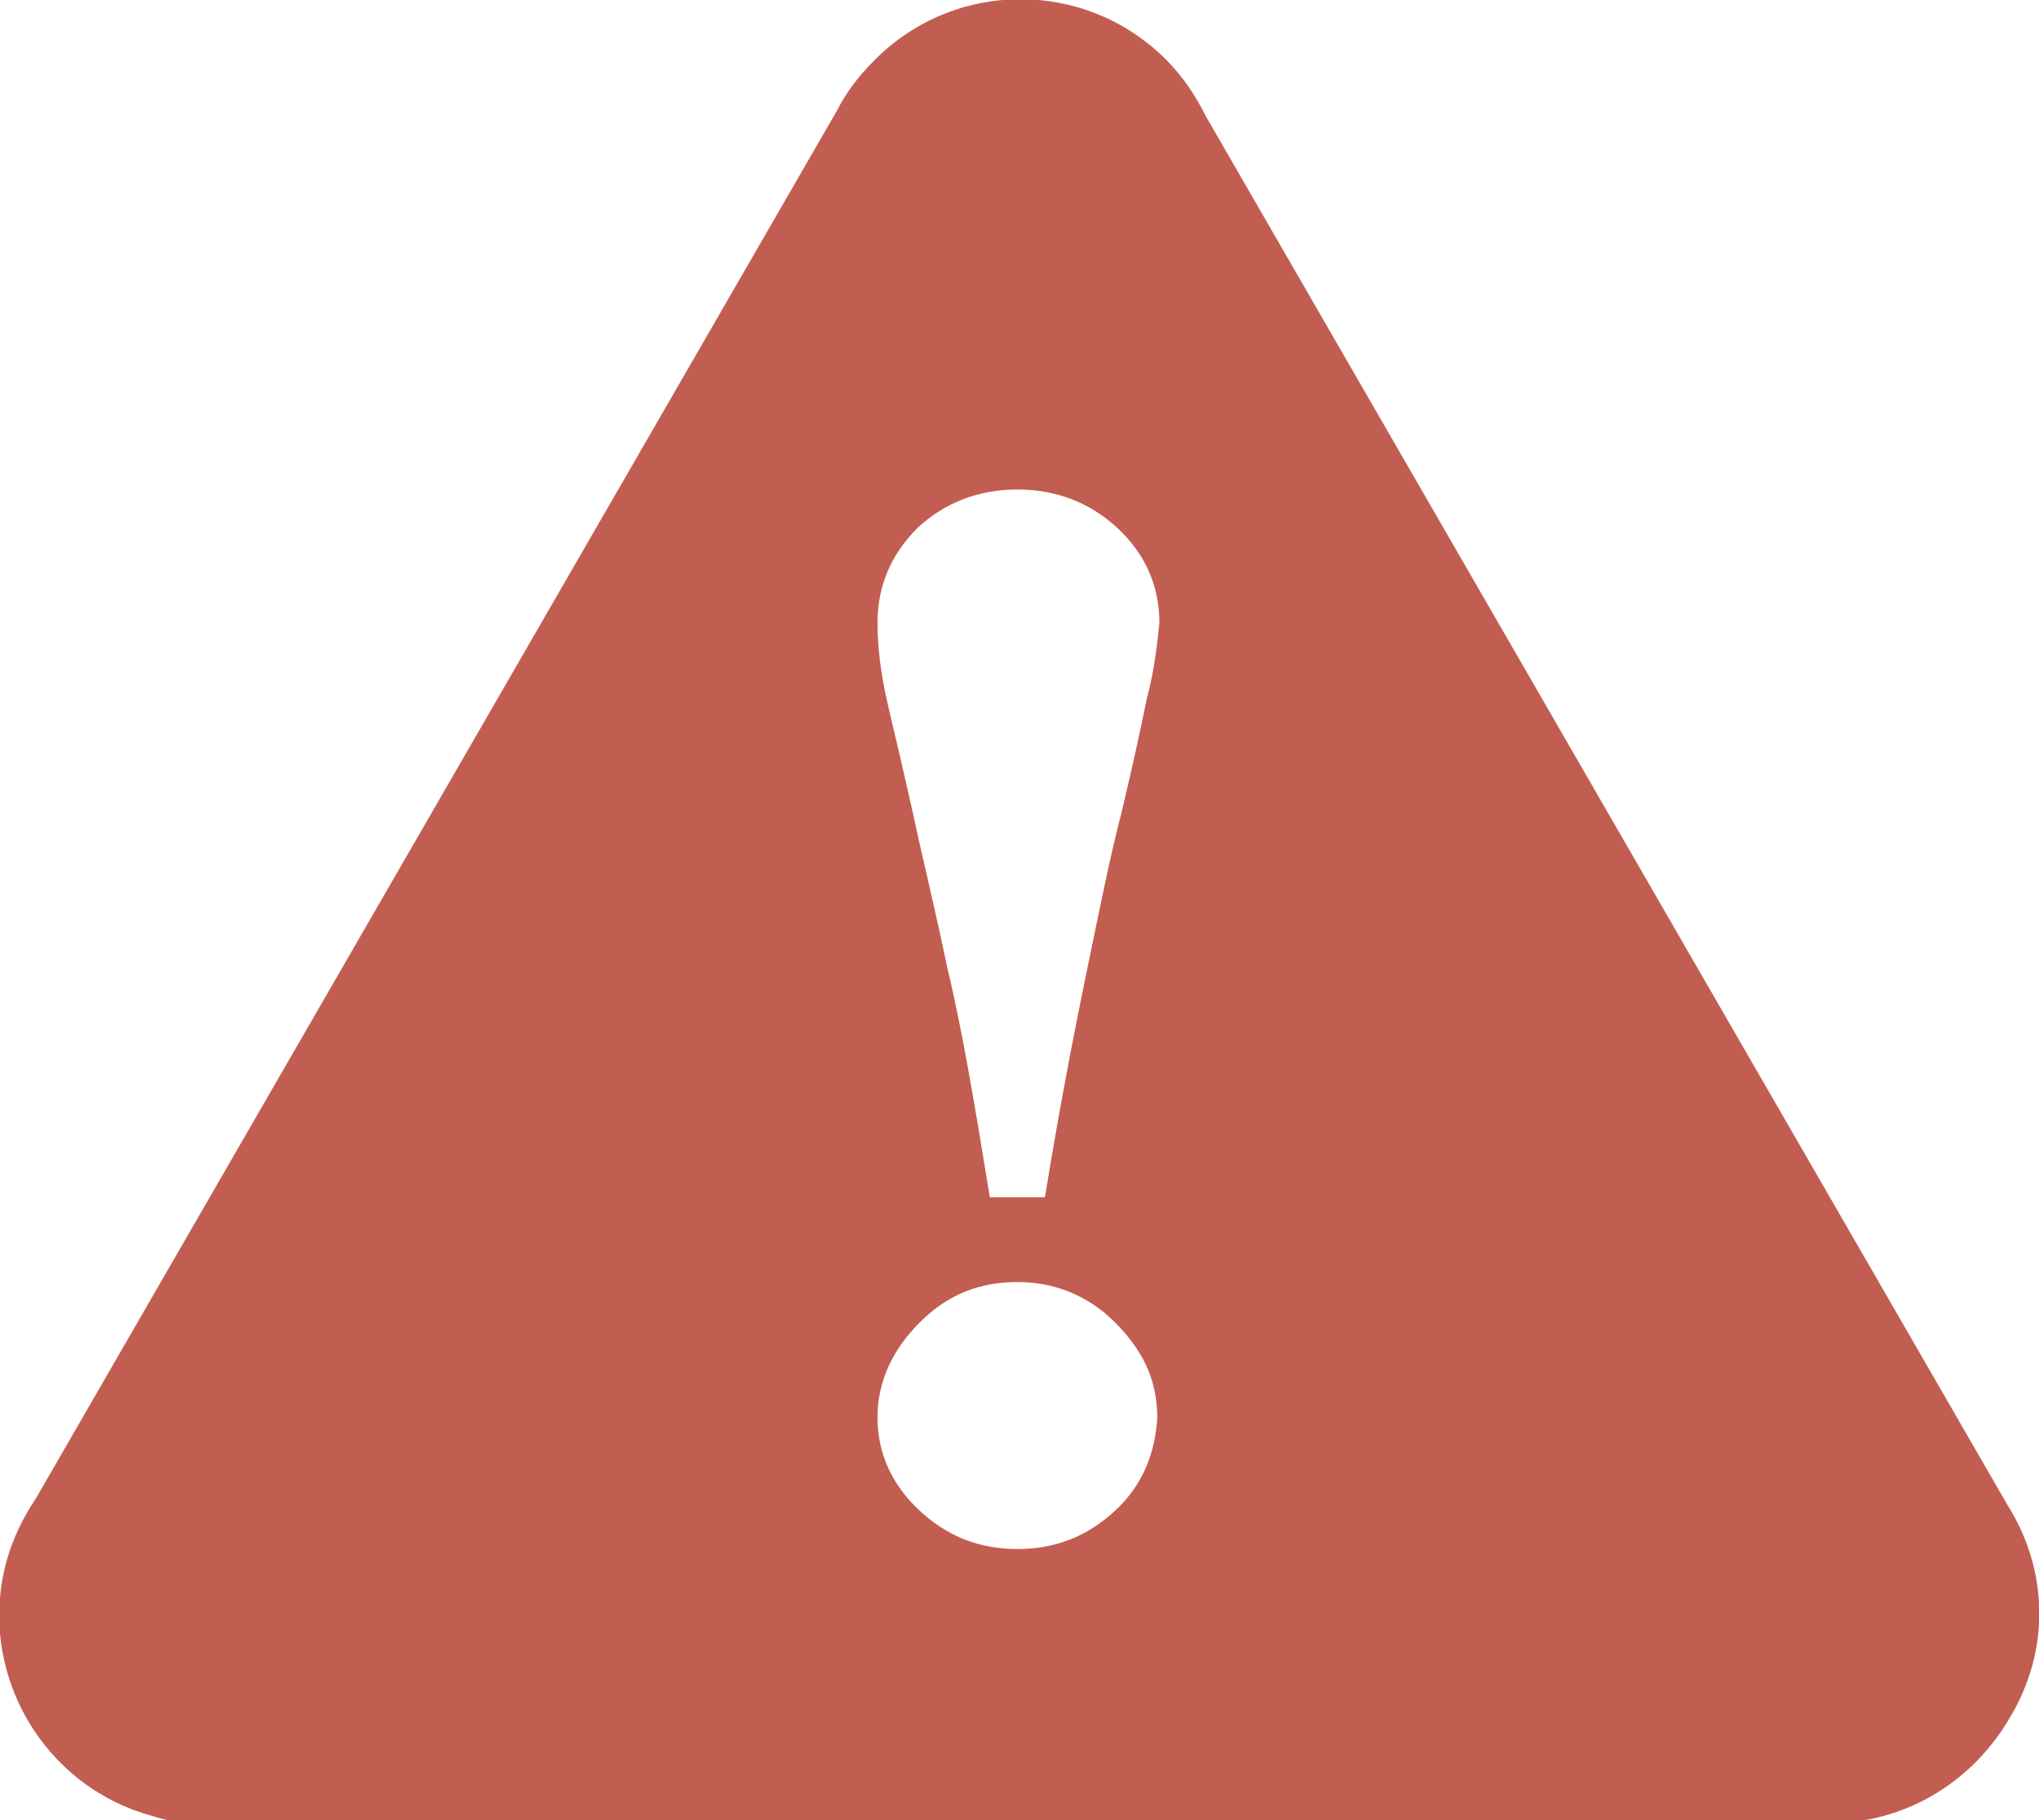
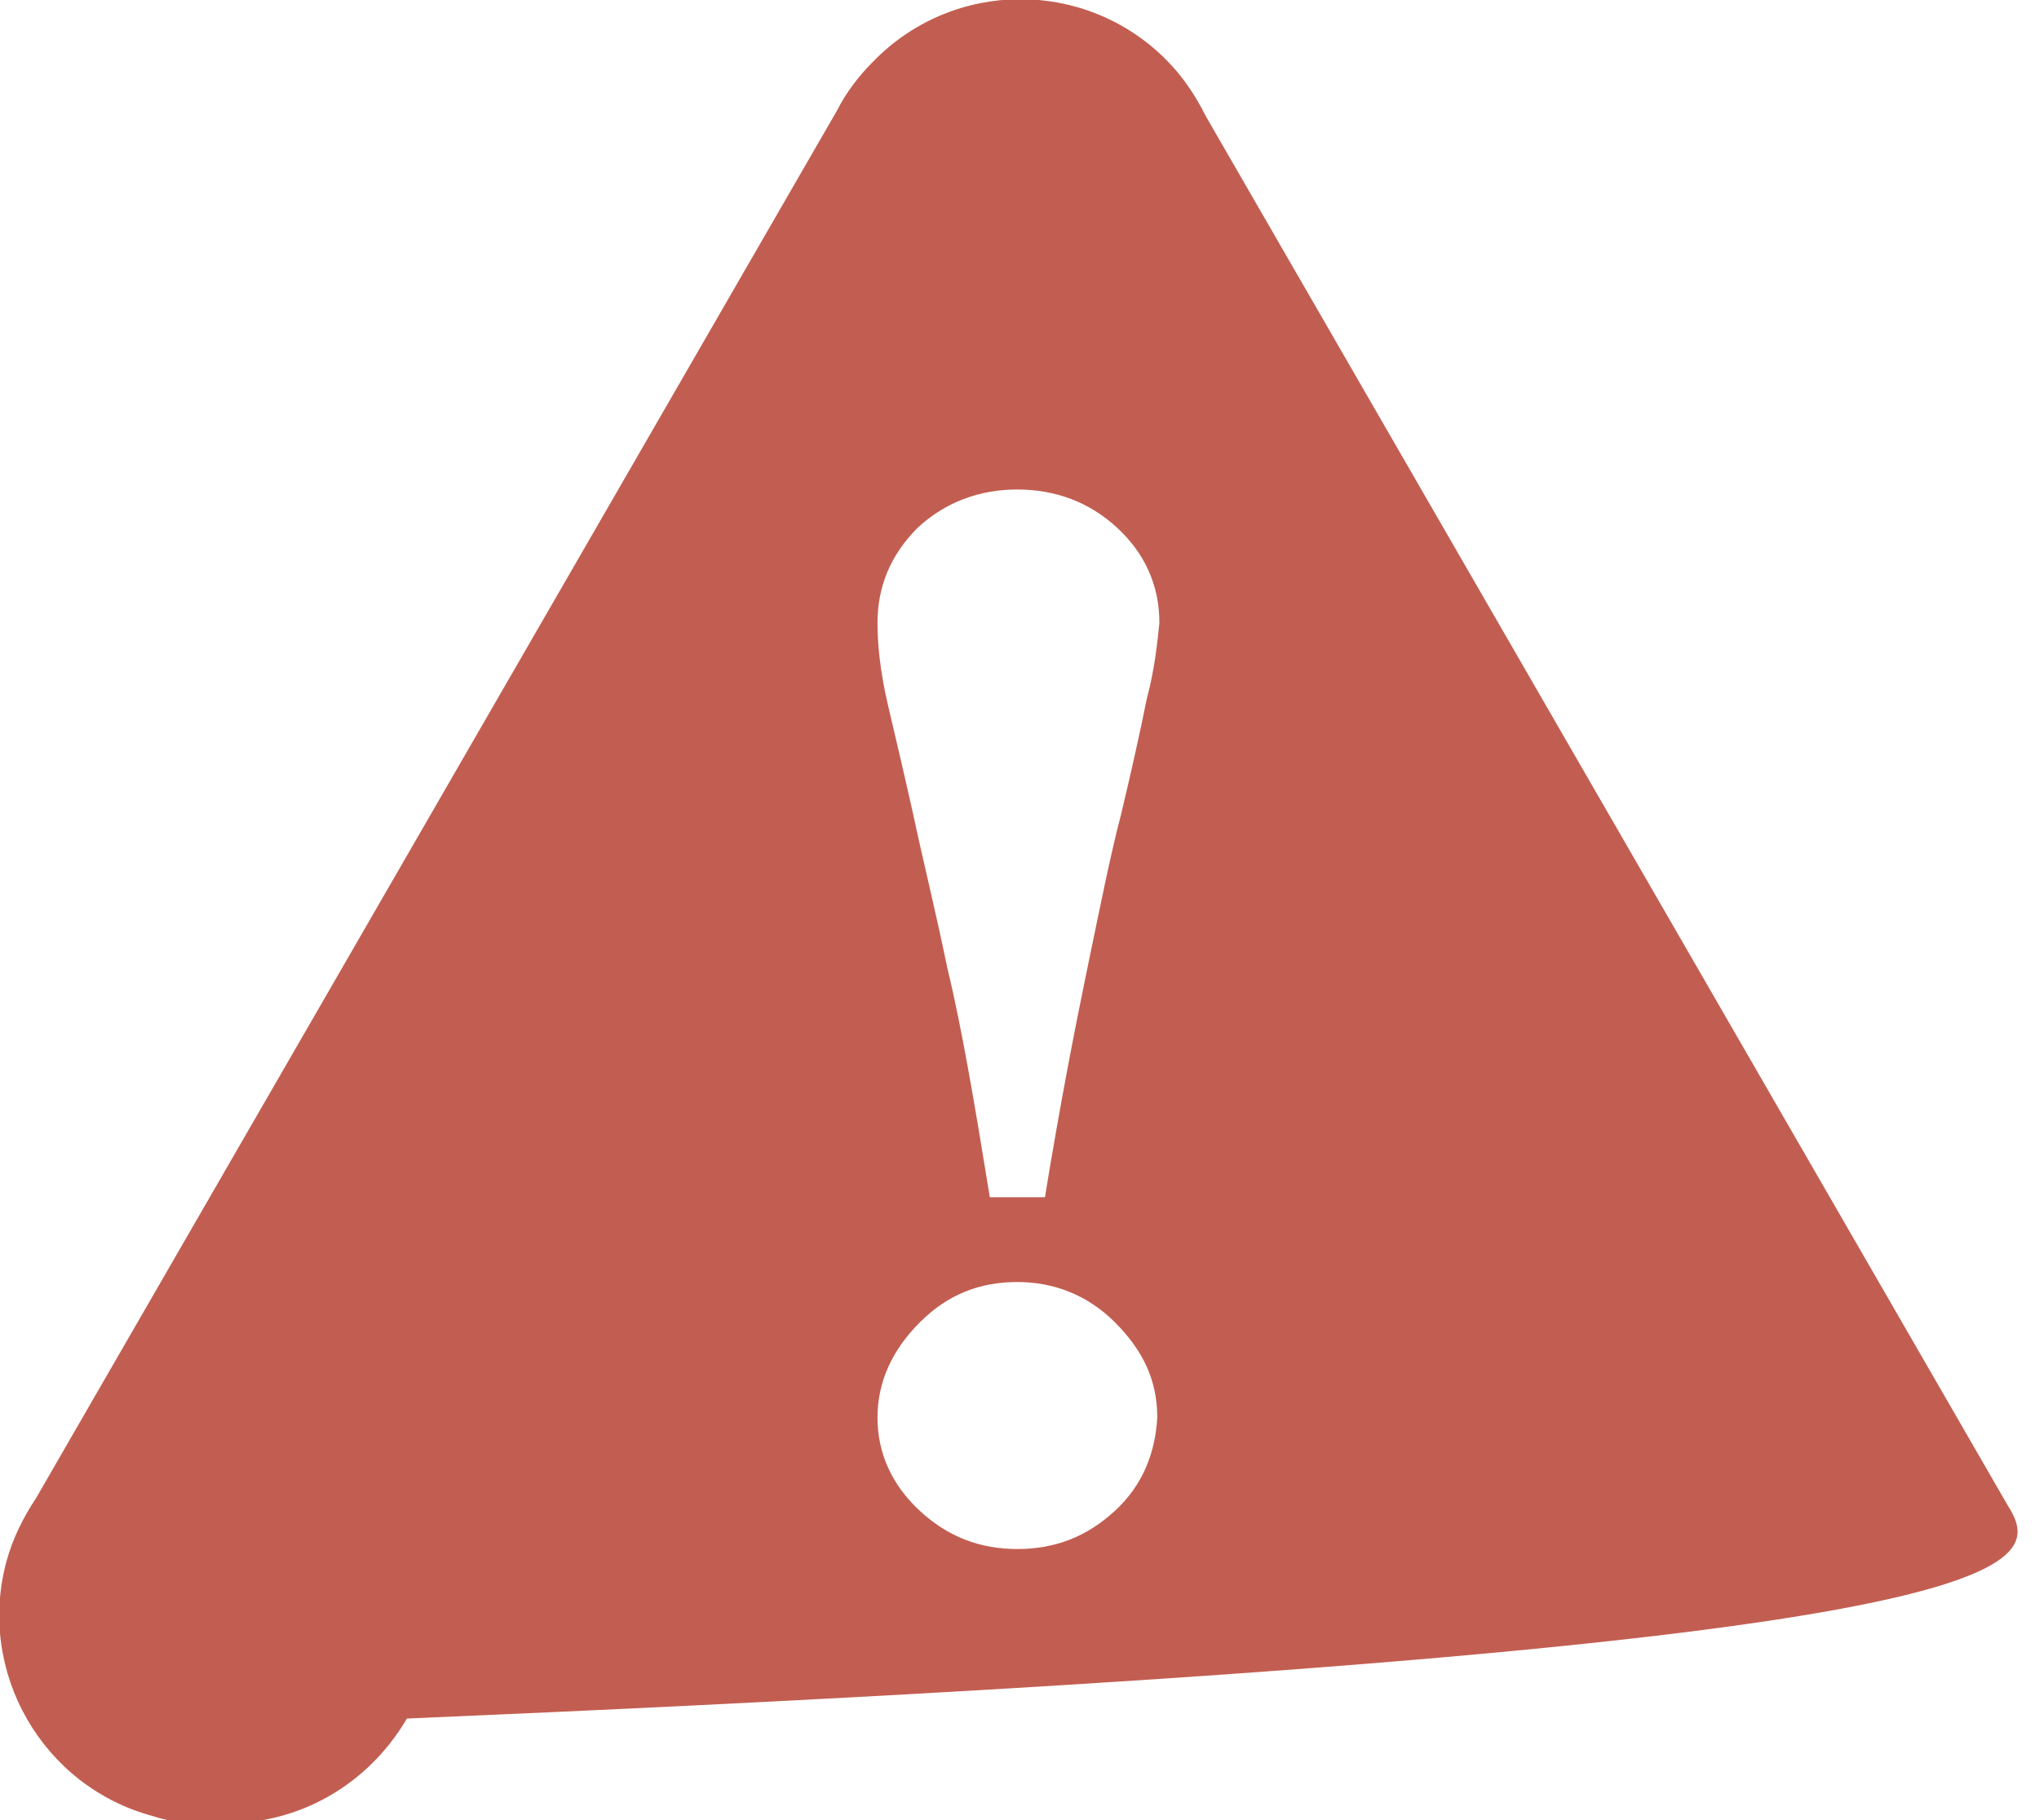
<svg xmlns="http://www.w3.org/2000/svg" version="1.1" id="Layer_1" x="0px" y="0px" width="96.2px" height="85.9px" viewBox="0 0 96.2 85.9" style="enable-background:new 0 0 96.2 85.9;" xml:space="preserve">
  <style type="text/css">
	.st0{fill:#C25E51;}
</style>
-   <path class="st0" d="M94.7,71L56.9,5.5l0,0c-0.5-1-1.1-1.9-1.9-2.7C51.2-1,45-1,41.2,2.9c-0.7,0.7-1.3,1.5-1.7,2.3l0,0L1.7,70.7l0,0  c-0.6,0.9-1.1,1.9-1.4,3c-1.4,5.2,1.7,10.6,6.9,12C8.1,86,9.1,86.1,10,86h75.6l0,0c3.6,0.3,7.2-1.5,9.2-4.9  C96.8,77.8,96.6,74,94.7,71z M52.6,71.3c-1.3,1.2-2.8,1.8-4.6,1.8s-3.3-0.6-4.6-1.8c-1.3-1.2-2-2.7-2-4.4c0-1.7,0.7-3.2,2-4.5  s2.8-1.9,4.6-1.9c1.7,0,3.3,0.6,4.6,1.9c1.3,1.3,2,2.7,2,4.5C54.5,68.6,53.9,70.1,52.6,71.3z M54.1,33c-0.3,1.5-0.7,3.3-1.2,5.4  c-0.5,1.9-1,4.4-1.6,7.3c-0.6,2.9-1.3,6.5-2,10.8h-2.6c-0.7-4.3-1.3-7.9-2-10.8c-0.6-2.9-1.2-5.3-1.6-7.2c-0.4-1.8-0.8-3.5-1.2-5.2  s-0.5-3-0.5-3.9c0-1.7,0.6-3.2,1.9-4.5c1.3-1.2,2.9-1.8,4.7-1.8s3.4,0.6,4.7,1.8c1.3,1.2,2,2.7,2,4.5C54.6,30.3,54.5,31.5,54.1,33z" />
+   <path class="st0" d="M94.7,71L56.9,5.5l0,0c-0.5-1-1.1-1.9-1.9-2.7C51.2-1,45-1,41.2,2.9c-0.7,0.7-1.3,1.5-1.7,2.3l0,0L1.7,70.7l0,0  c-0.6,0.9-1.1,1.9-1.4,3c-1.4,5.2,1.7,10.6,6.9,12C8.1,86,9.1,86.1,10,86l0,0c3.6,0.3,7.2-1.5,9.2-4.9  C96.8,77.8,96.6,74,94.7,71z M52.6,71.3c-1.3,1.2-2.8,1.8-4.6,1.8s-3.3-0.6-4.6-1.8c-1.3-1.2-2-2.7-2-4.4c0-1.7,0.7-3.2,2-4.5  s2.8-1.9,4.6-1.9c1.7,0,3.3,0.6,4.6,1.9c1.3,1.3,2,2.7,2,4.5C54.5,68.6,53.9,70.1,52.6,71.3z M54.1,33c-0.3,1.5-0.7,3.3-1.2,5.4  c-0.5,1.9-1,4.4-1.6,7.3c-0.6,2.9-1.3,6.5-2,10.8h-2.6c-0.7-4.3-1.3-7.9-2-10.8c-0.6-2.9-1.2-5.3-1.6-7.2c-0.4-1.8-0.8-3.5-1.2-5.2  s-0.5-3-0.5-3.9c0-1.7,0.6-3.2,1.9-4.5c1.3-1.2,2.9-1.8,4.7-1.8s3.4,0.6,4.7,1.8c1.3,1.2,2,2.7,2,4.5C54.6,30.3,54.5,31.5,54.1,33z" />
</svg>